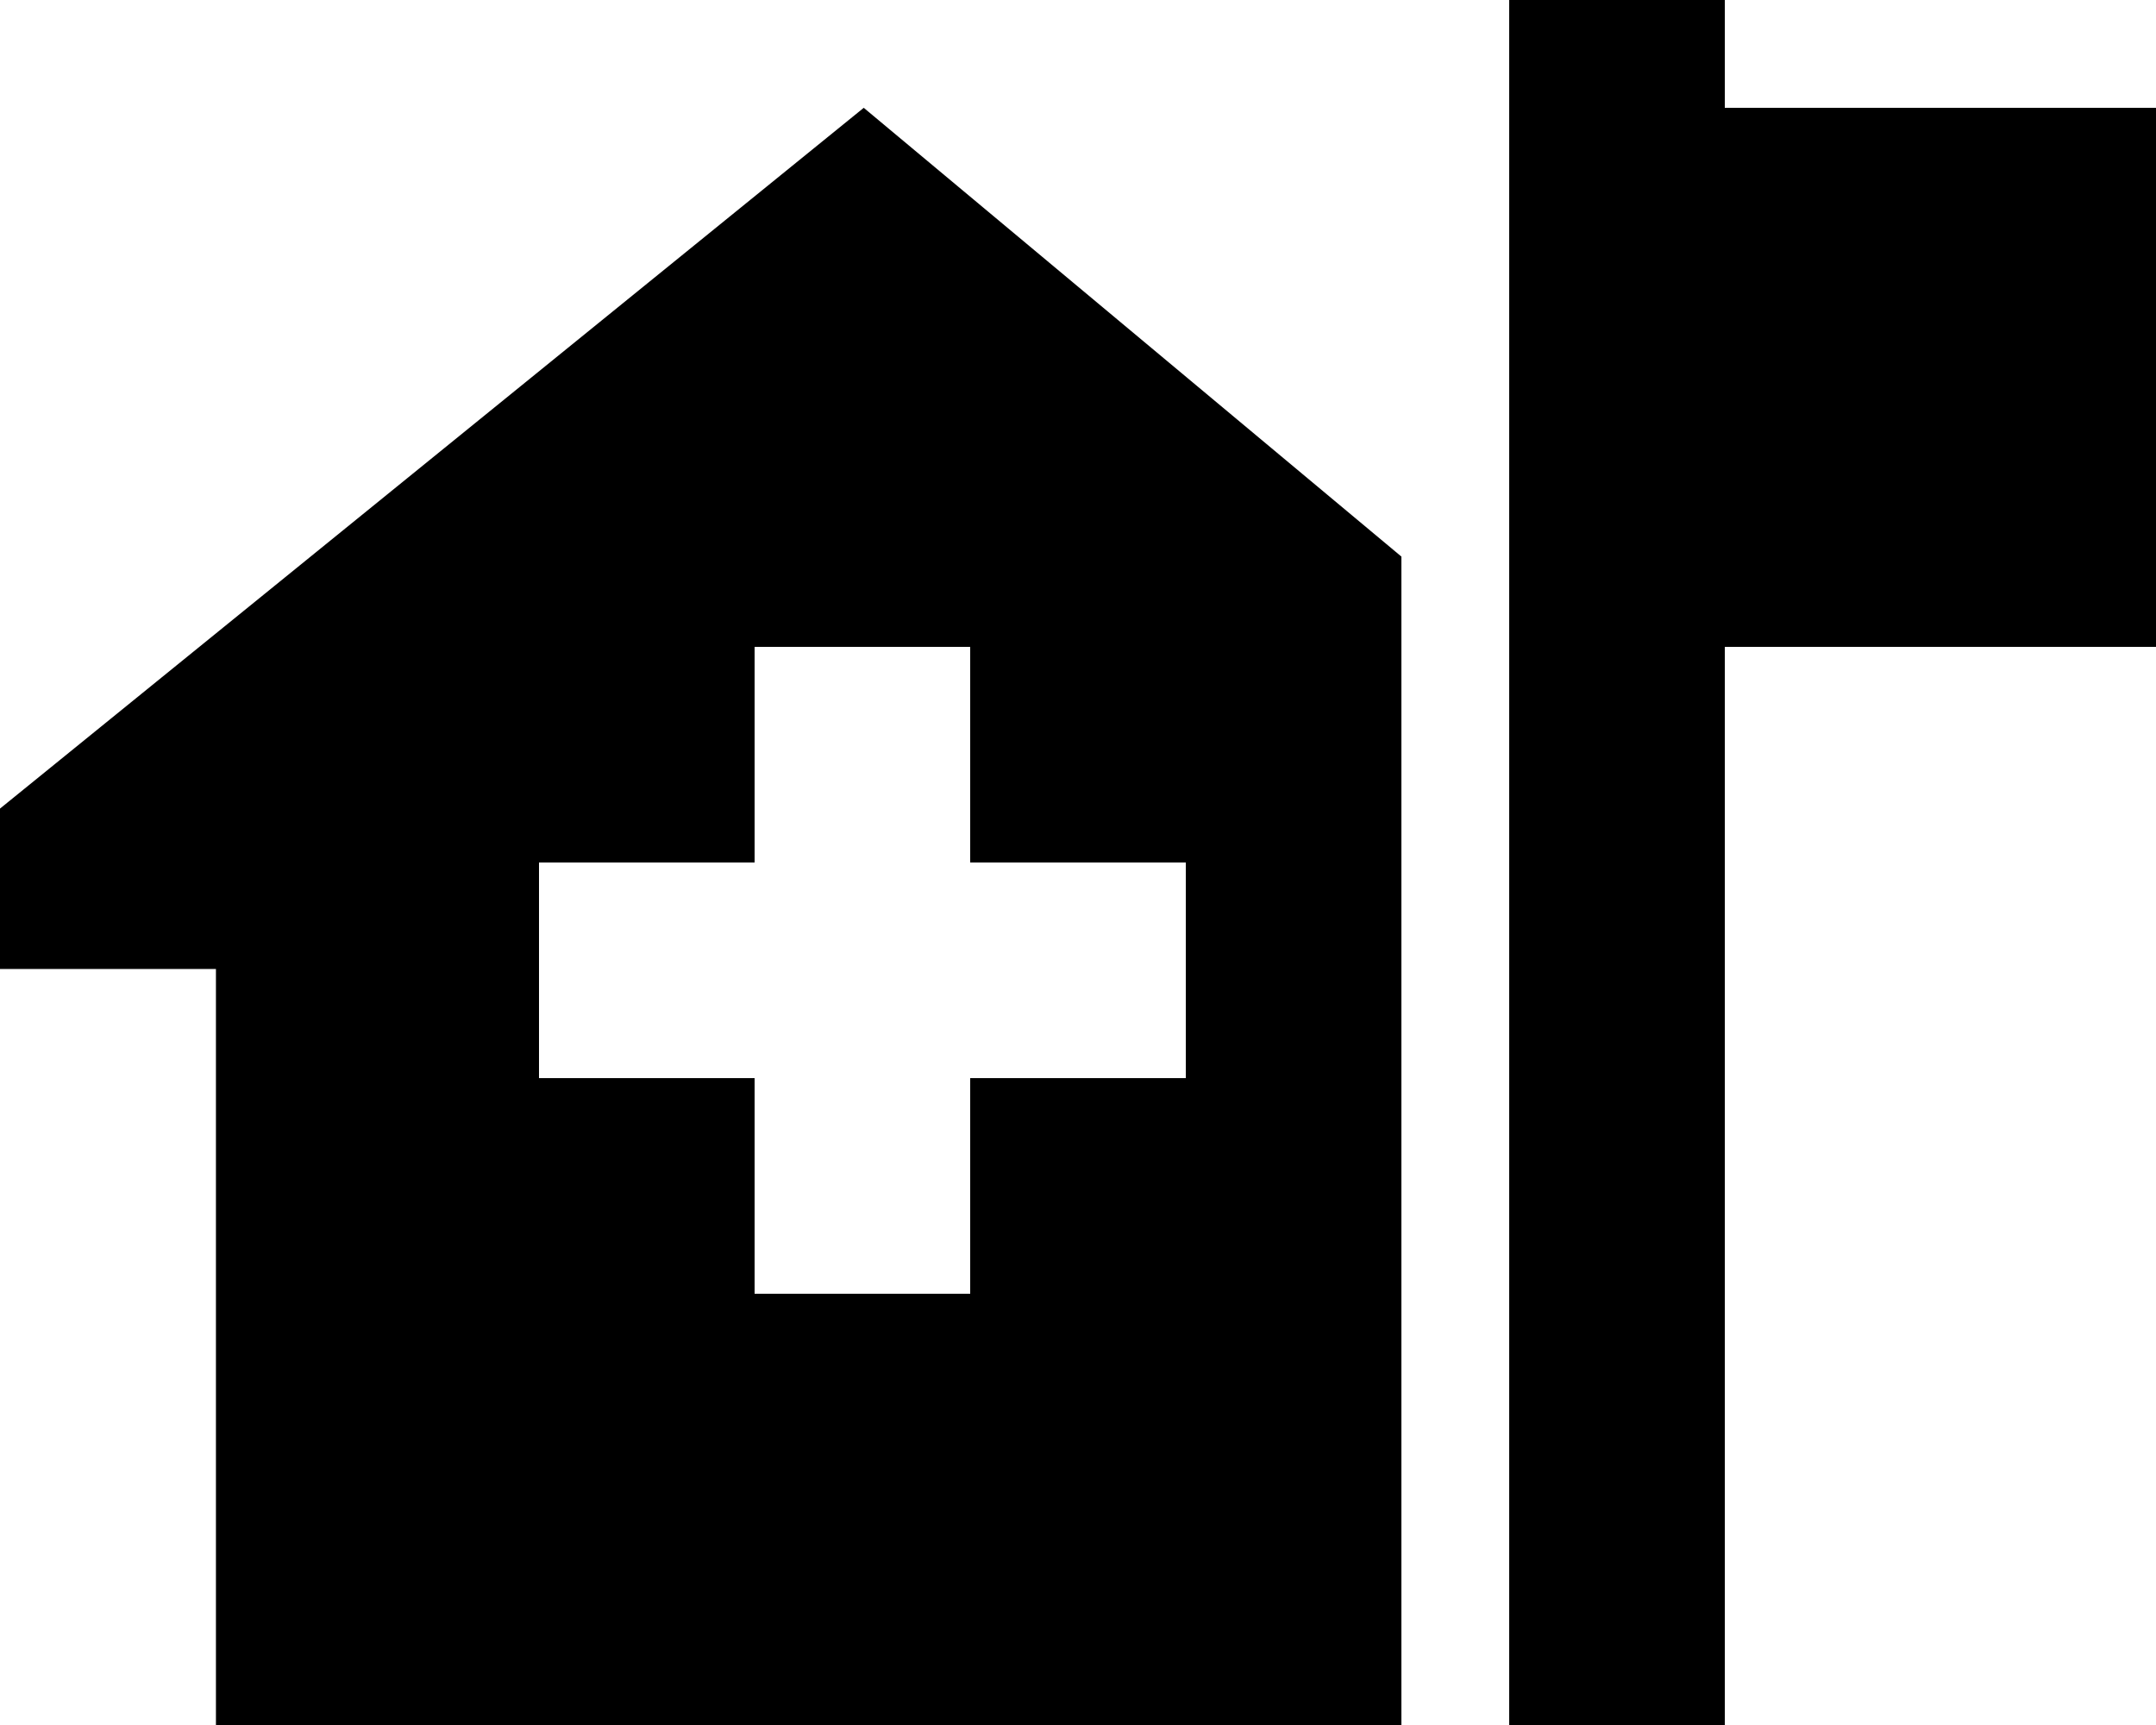
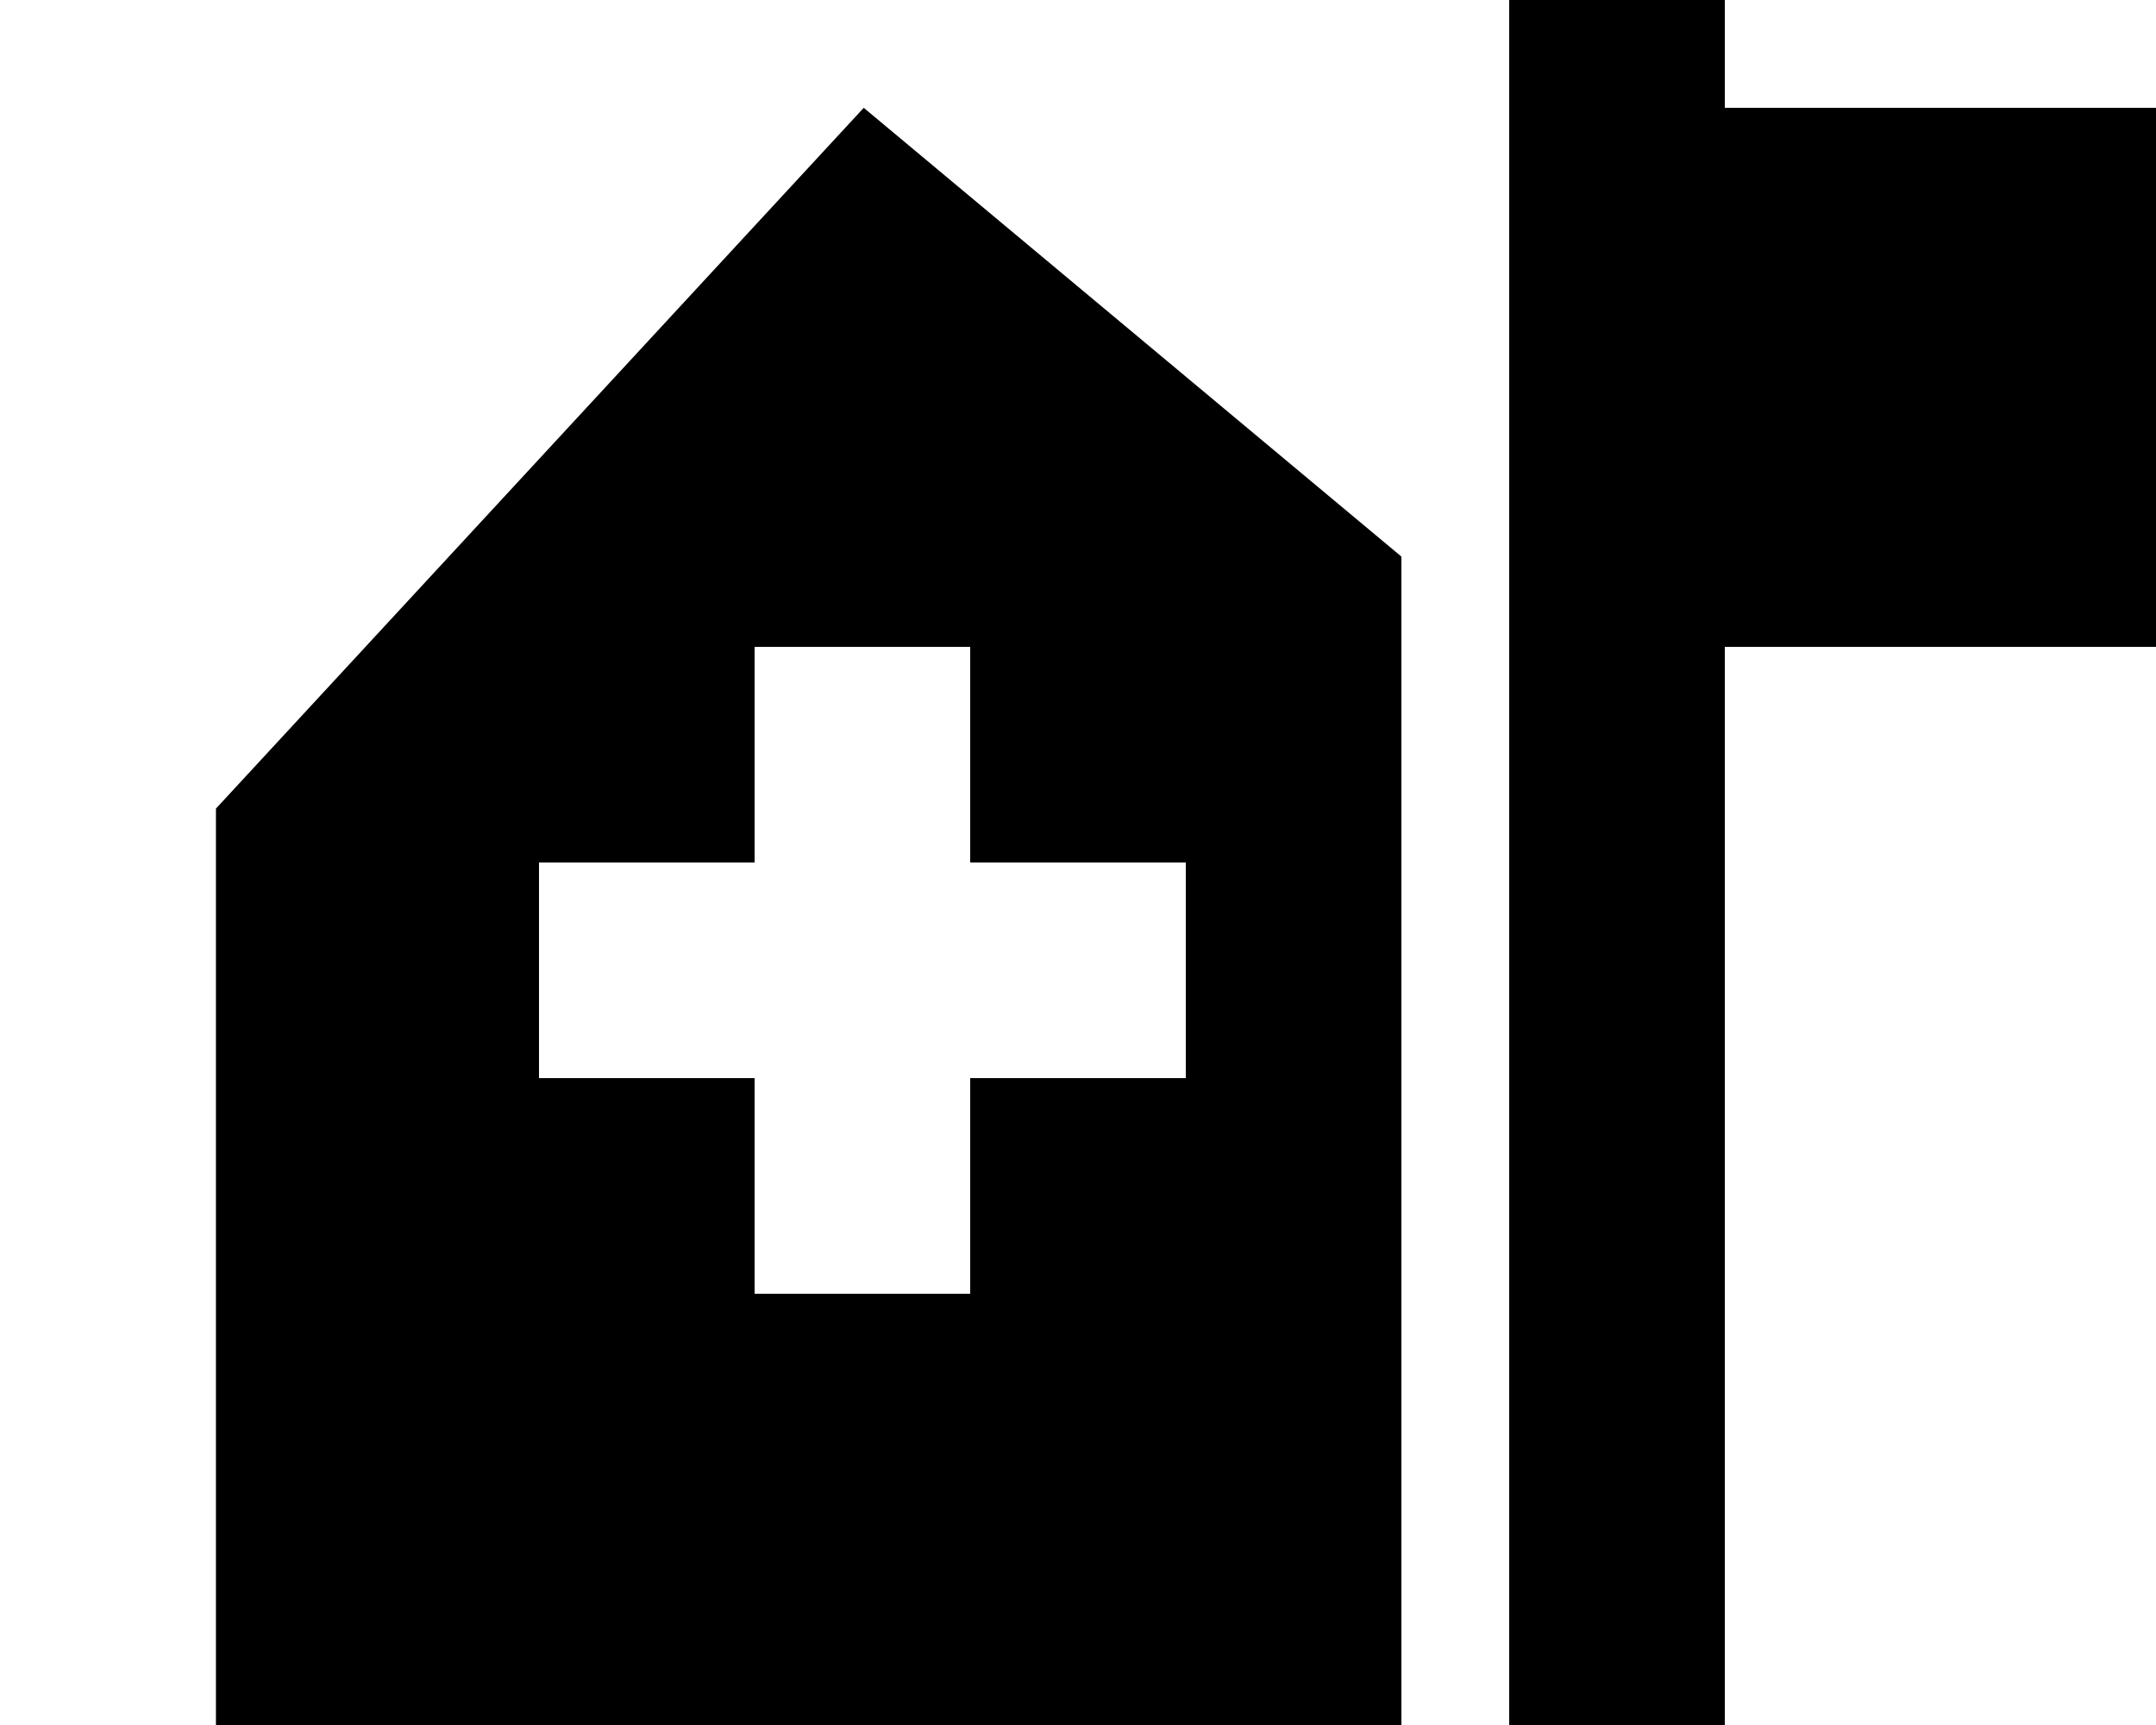
<svg xmlns="http://www.w3.org/2000/svg" viewBox="0 0 640 512">
-   <path d="M512 0V32H640V192H512V512H448V192 32 0h64zM256.4 32L416 165.2V512H64.1V287.6H0V240L256.4 32zM224 192v64H160v64h64v64h64V320h64V256H288V192H224z" />
+   <path d="M512 0V32H640V192H512V512H448V192 32 0h64zM256.4 32L416 165.2V512H64.1V287.6V240L256.4 32zM224 192v64H160v64h64v64h64V320h64V256H288V192H224z" />
</svg>